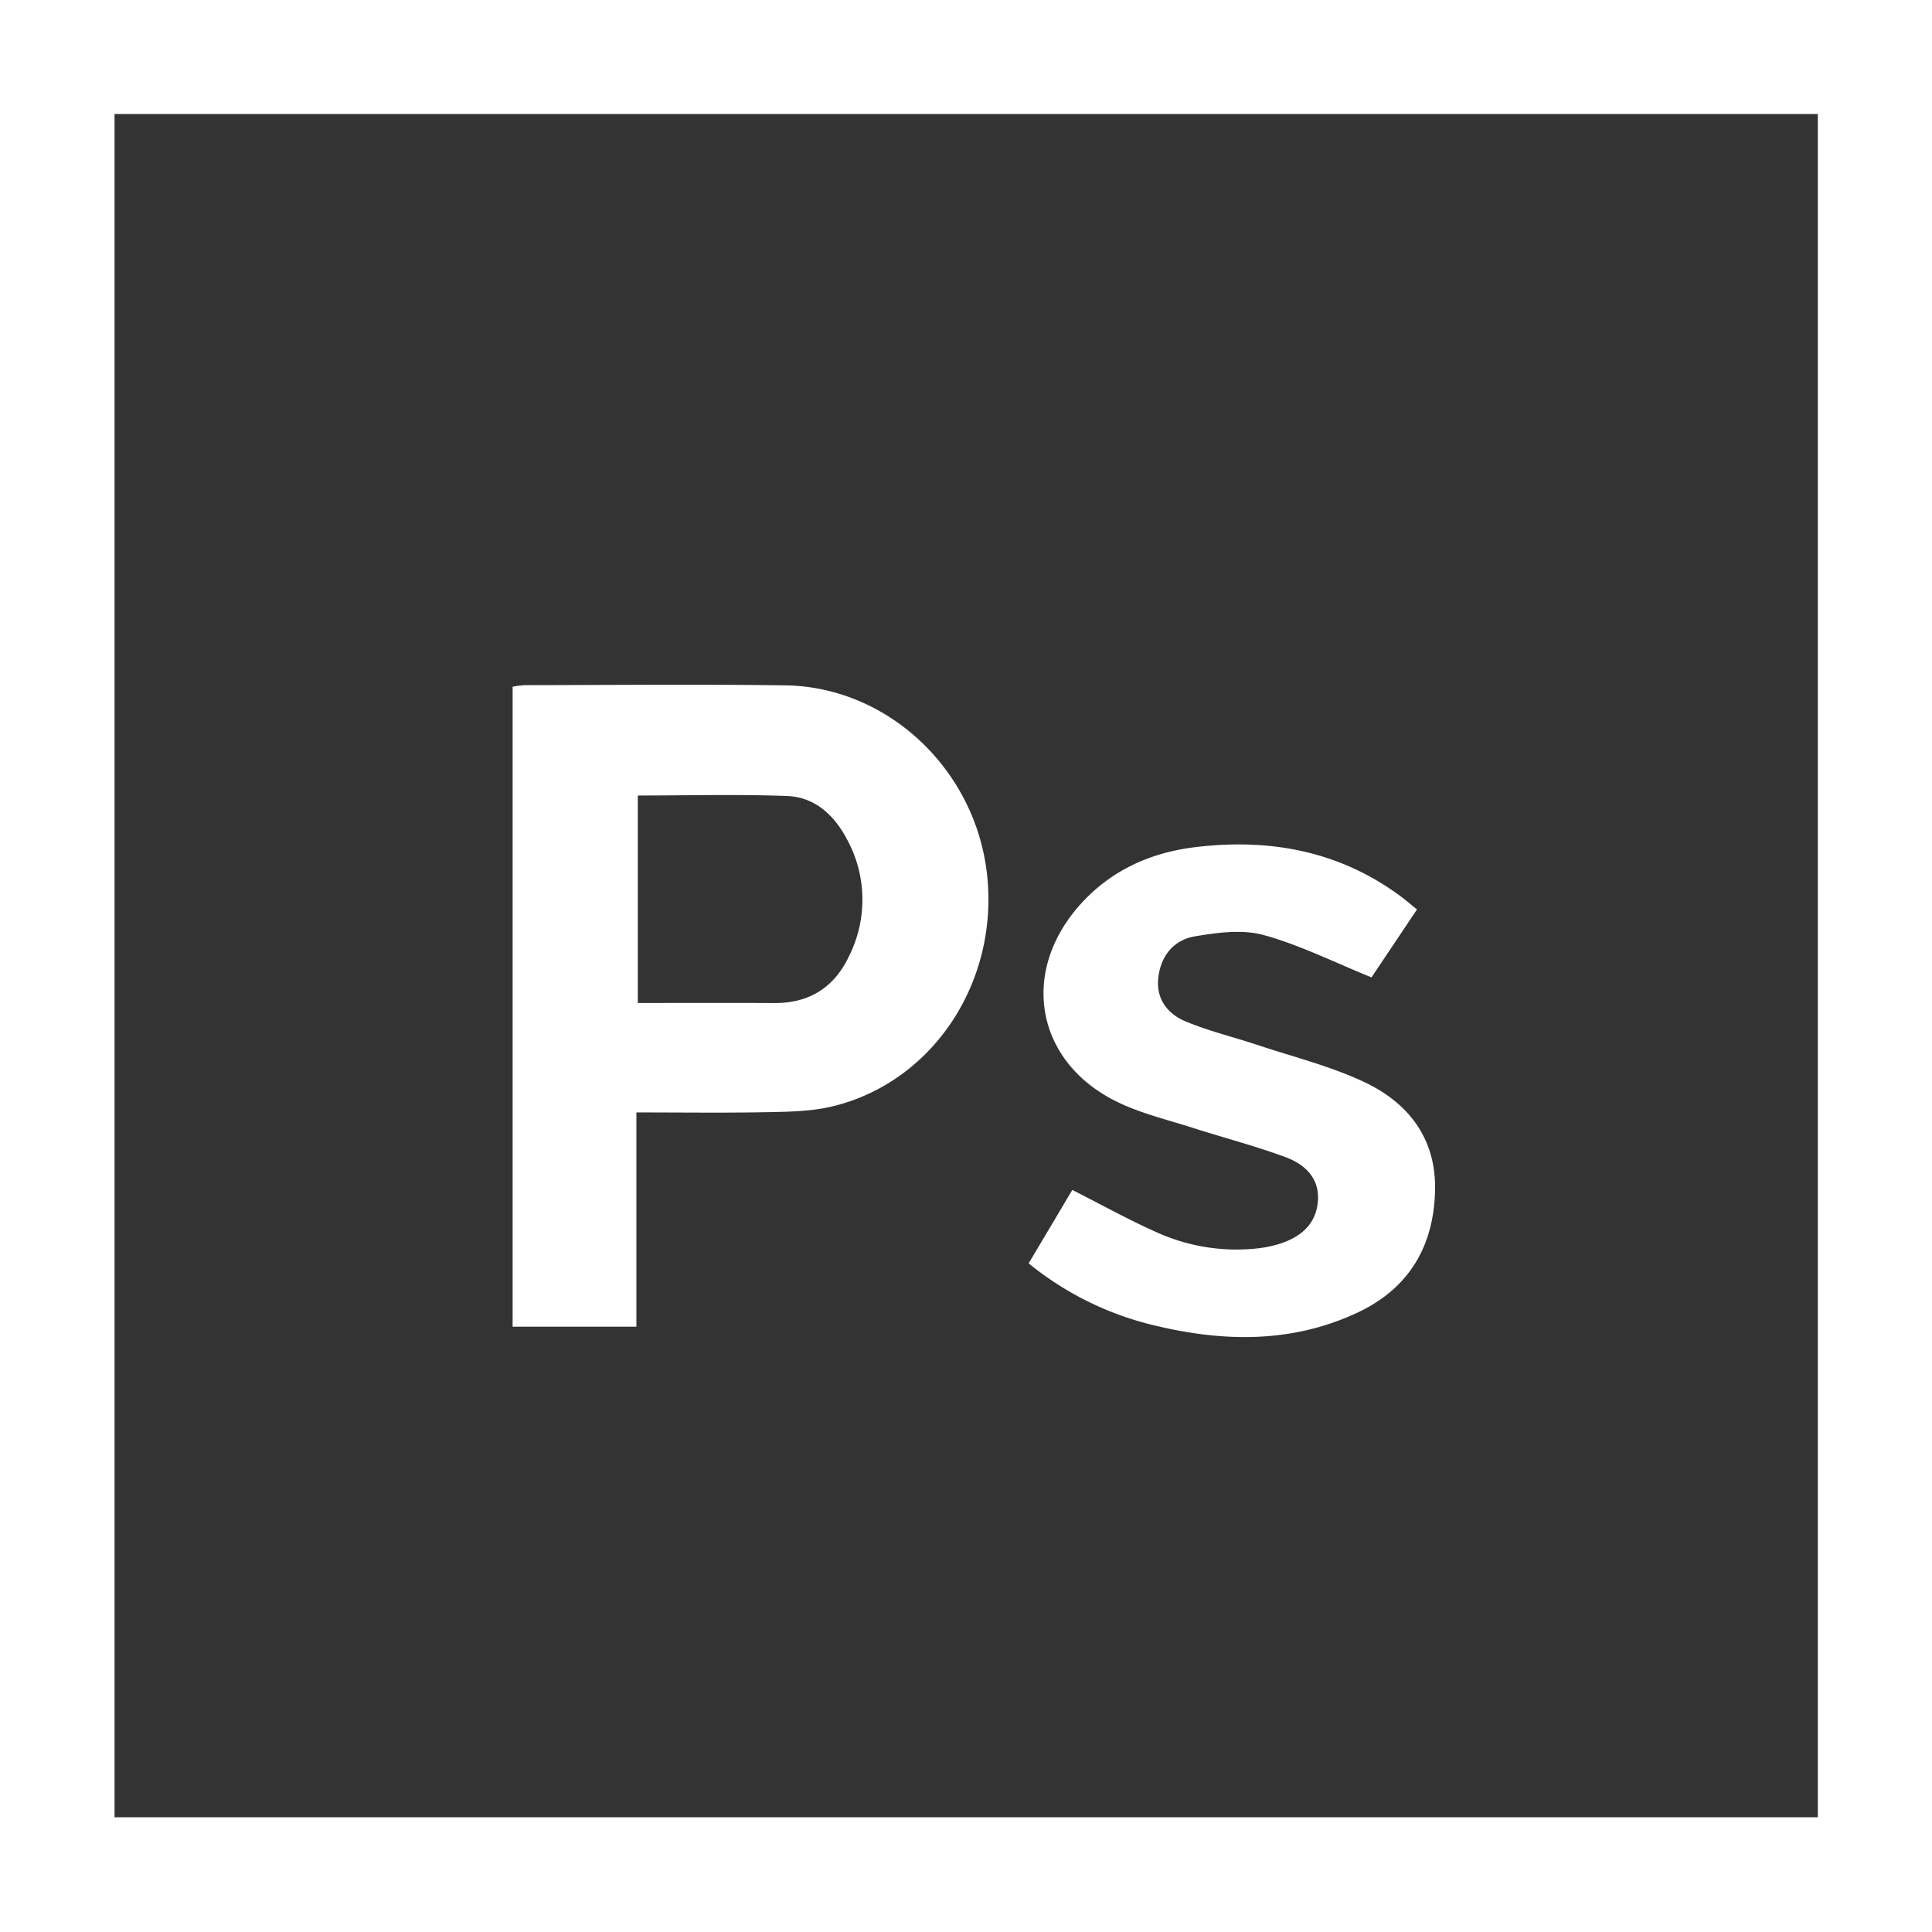
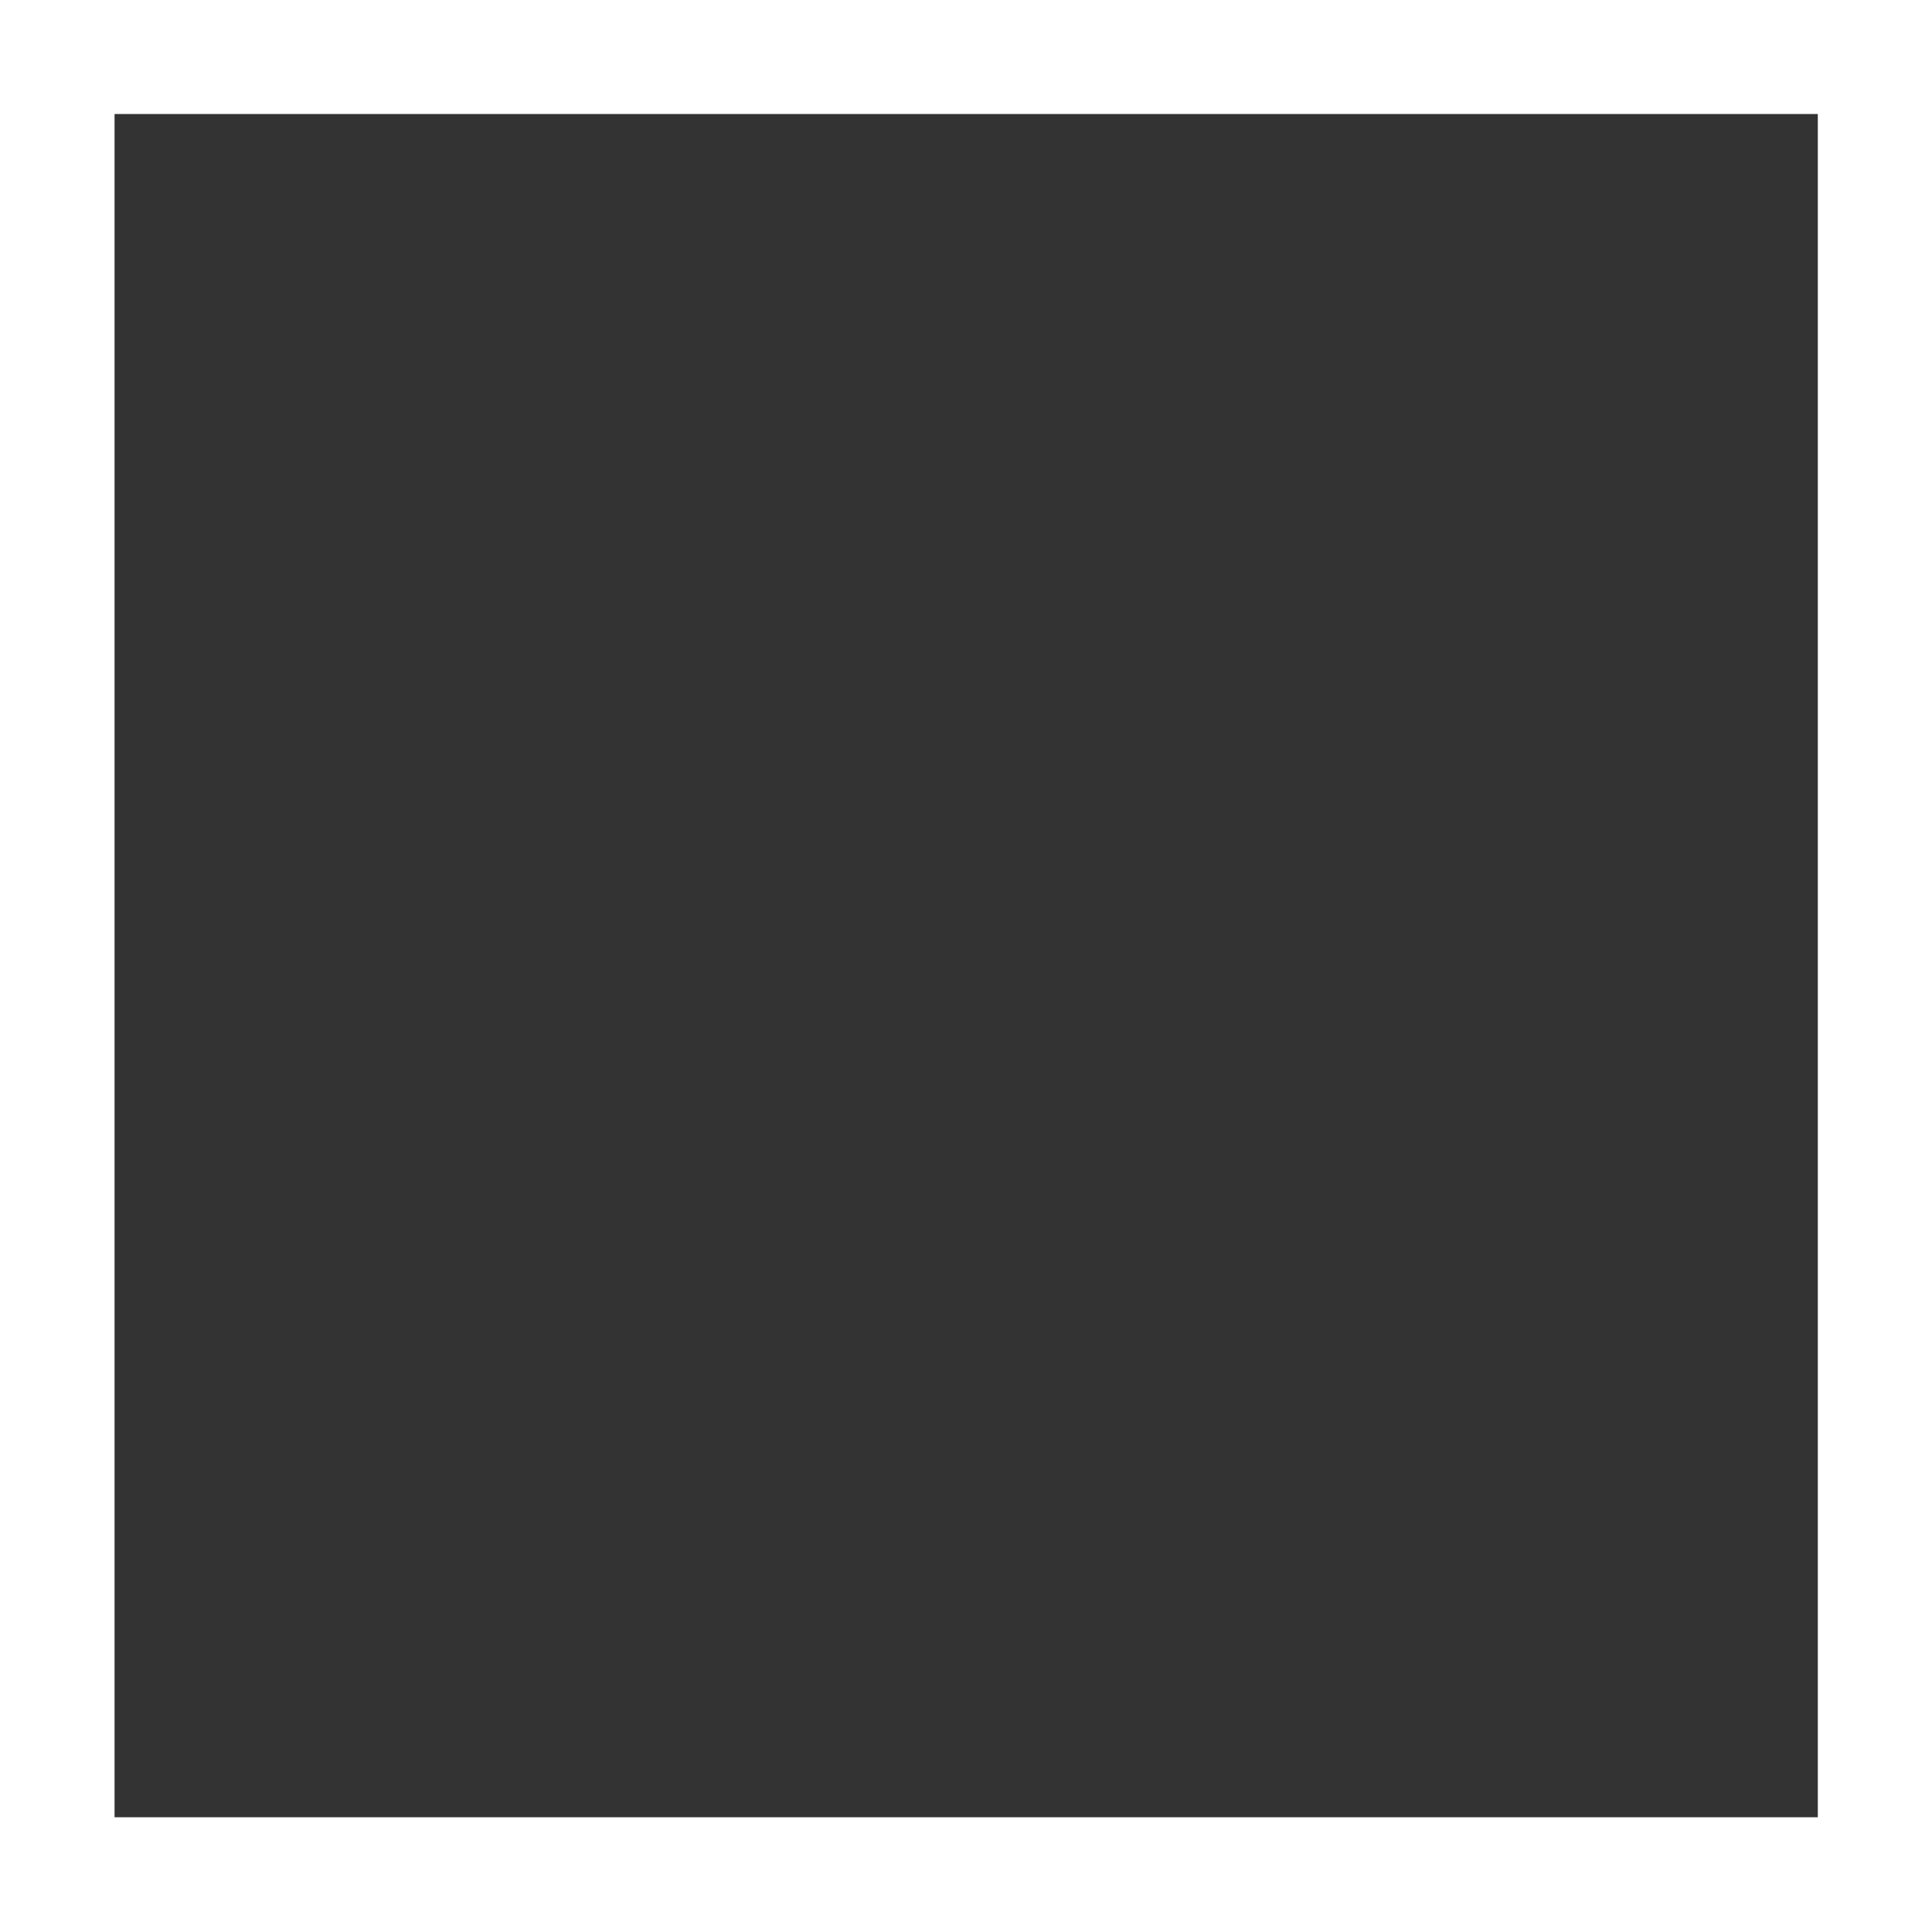
<svg xmlns="http://www.w3.org/2000/svg" width="383.251" height="383.25" viewBox="0 0 383.251 383.25">
  <rect x="0" y="0" width="383.251" height="383.25" fill="#333333" stroke="none" />
  <g id="photoshop" transform="translate(-4322 -8463.694)">
    <path id="Path_124670" data-name="Path 124670" d="M22.722,22.621H360.6V360.495H22.722ZM0,383.249H383.251V0H0Z" transform="translate(4322 8463.695)" fill="#fff" />
-     <path id="Path_124671" data-name="Path 124671" d="M130.241,220.76v42.5H105.689V136.307a20.276,20.276,0,0,1,2.49-.306c17.2-.015,34.406-.2,51.6.043,20.352.281,37.685,16.675,40.012,37.429,2.4,21.4-10.737,41.321-30.719,46.1-4.179,1-8.634,1.051-12.97,1.137-8.455.167-16.915.049-25.866.049m.287-62.867v41.158c9.243,0,18.2-.035,27.157.011,7,.036,11.944-3.246,14.809-9.441a24.963,24.963,0,0,0-.465-23.025c-2.492-4.755-6.343-8.391-11.874-8.6-9.8-.37-19.633-.1-29.627-.1" transform="translate(4318 8463.606)" fill="#fff" />
-     <path id="Path_124672" data-name="Path 124672" d="M285.084,180.5l-9.021,13.471c-7.409-3-14.2-6.427-21.4-8.4-4.213-1.158-9.145-.493-13.6.255-4.276.717-6.882,3.943-7.308,8.408-.4,4.185,2,7.053,5.5,8.5,4.567,1.894,9.43,3.063,14.138,4.627,7.064,2.346,14.382,4.17,21.086,7.3,8.8,4.109,14.391,11.142,14.194,21.455-.213,11.209-5.208,19.63-15.515,24.417-12.92,6-26.353,5.772-39.87,2.544A62.1,62.1,0,0,1,208.054,250.7l8.66-14.565c5.753,2.912,11.166,5.93,16.807,8.433a38.268,38.268,0,0,0,18.969,3.253,24.543,24.543,0,0,0,5.128-.929c4.22-1.3,7.427-3.8,7.813-8.515.373-4.557-2.59-7.321-6.353-8.72-6.046-2.247-12.322-3.869-18.473-5.84-4.967-1.592-10.13-2.818-14.8-5.058-16.407-7.874-19.654-25.919-7.336-39.441,6.077-6.672,13.863-10.12,22.634-11.181,14.735-1.782,28.555.718,40.751,9.755.989.733,1.92,1.546,3.227,2.6" transform="translate(4318 8463.606)" fill="#fff" />
  </g>
</svg>